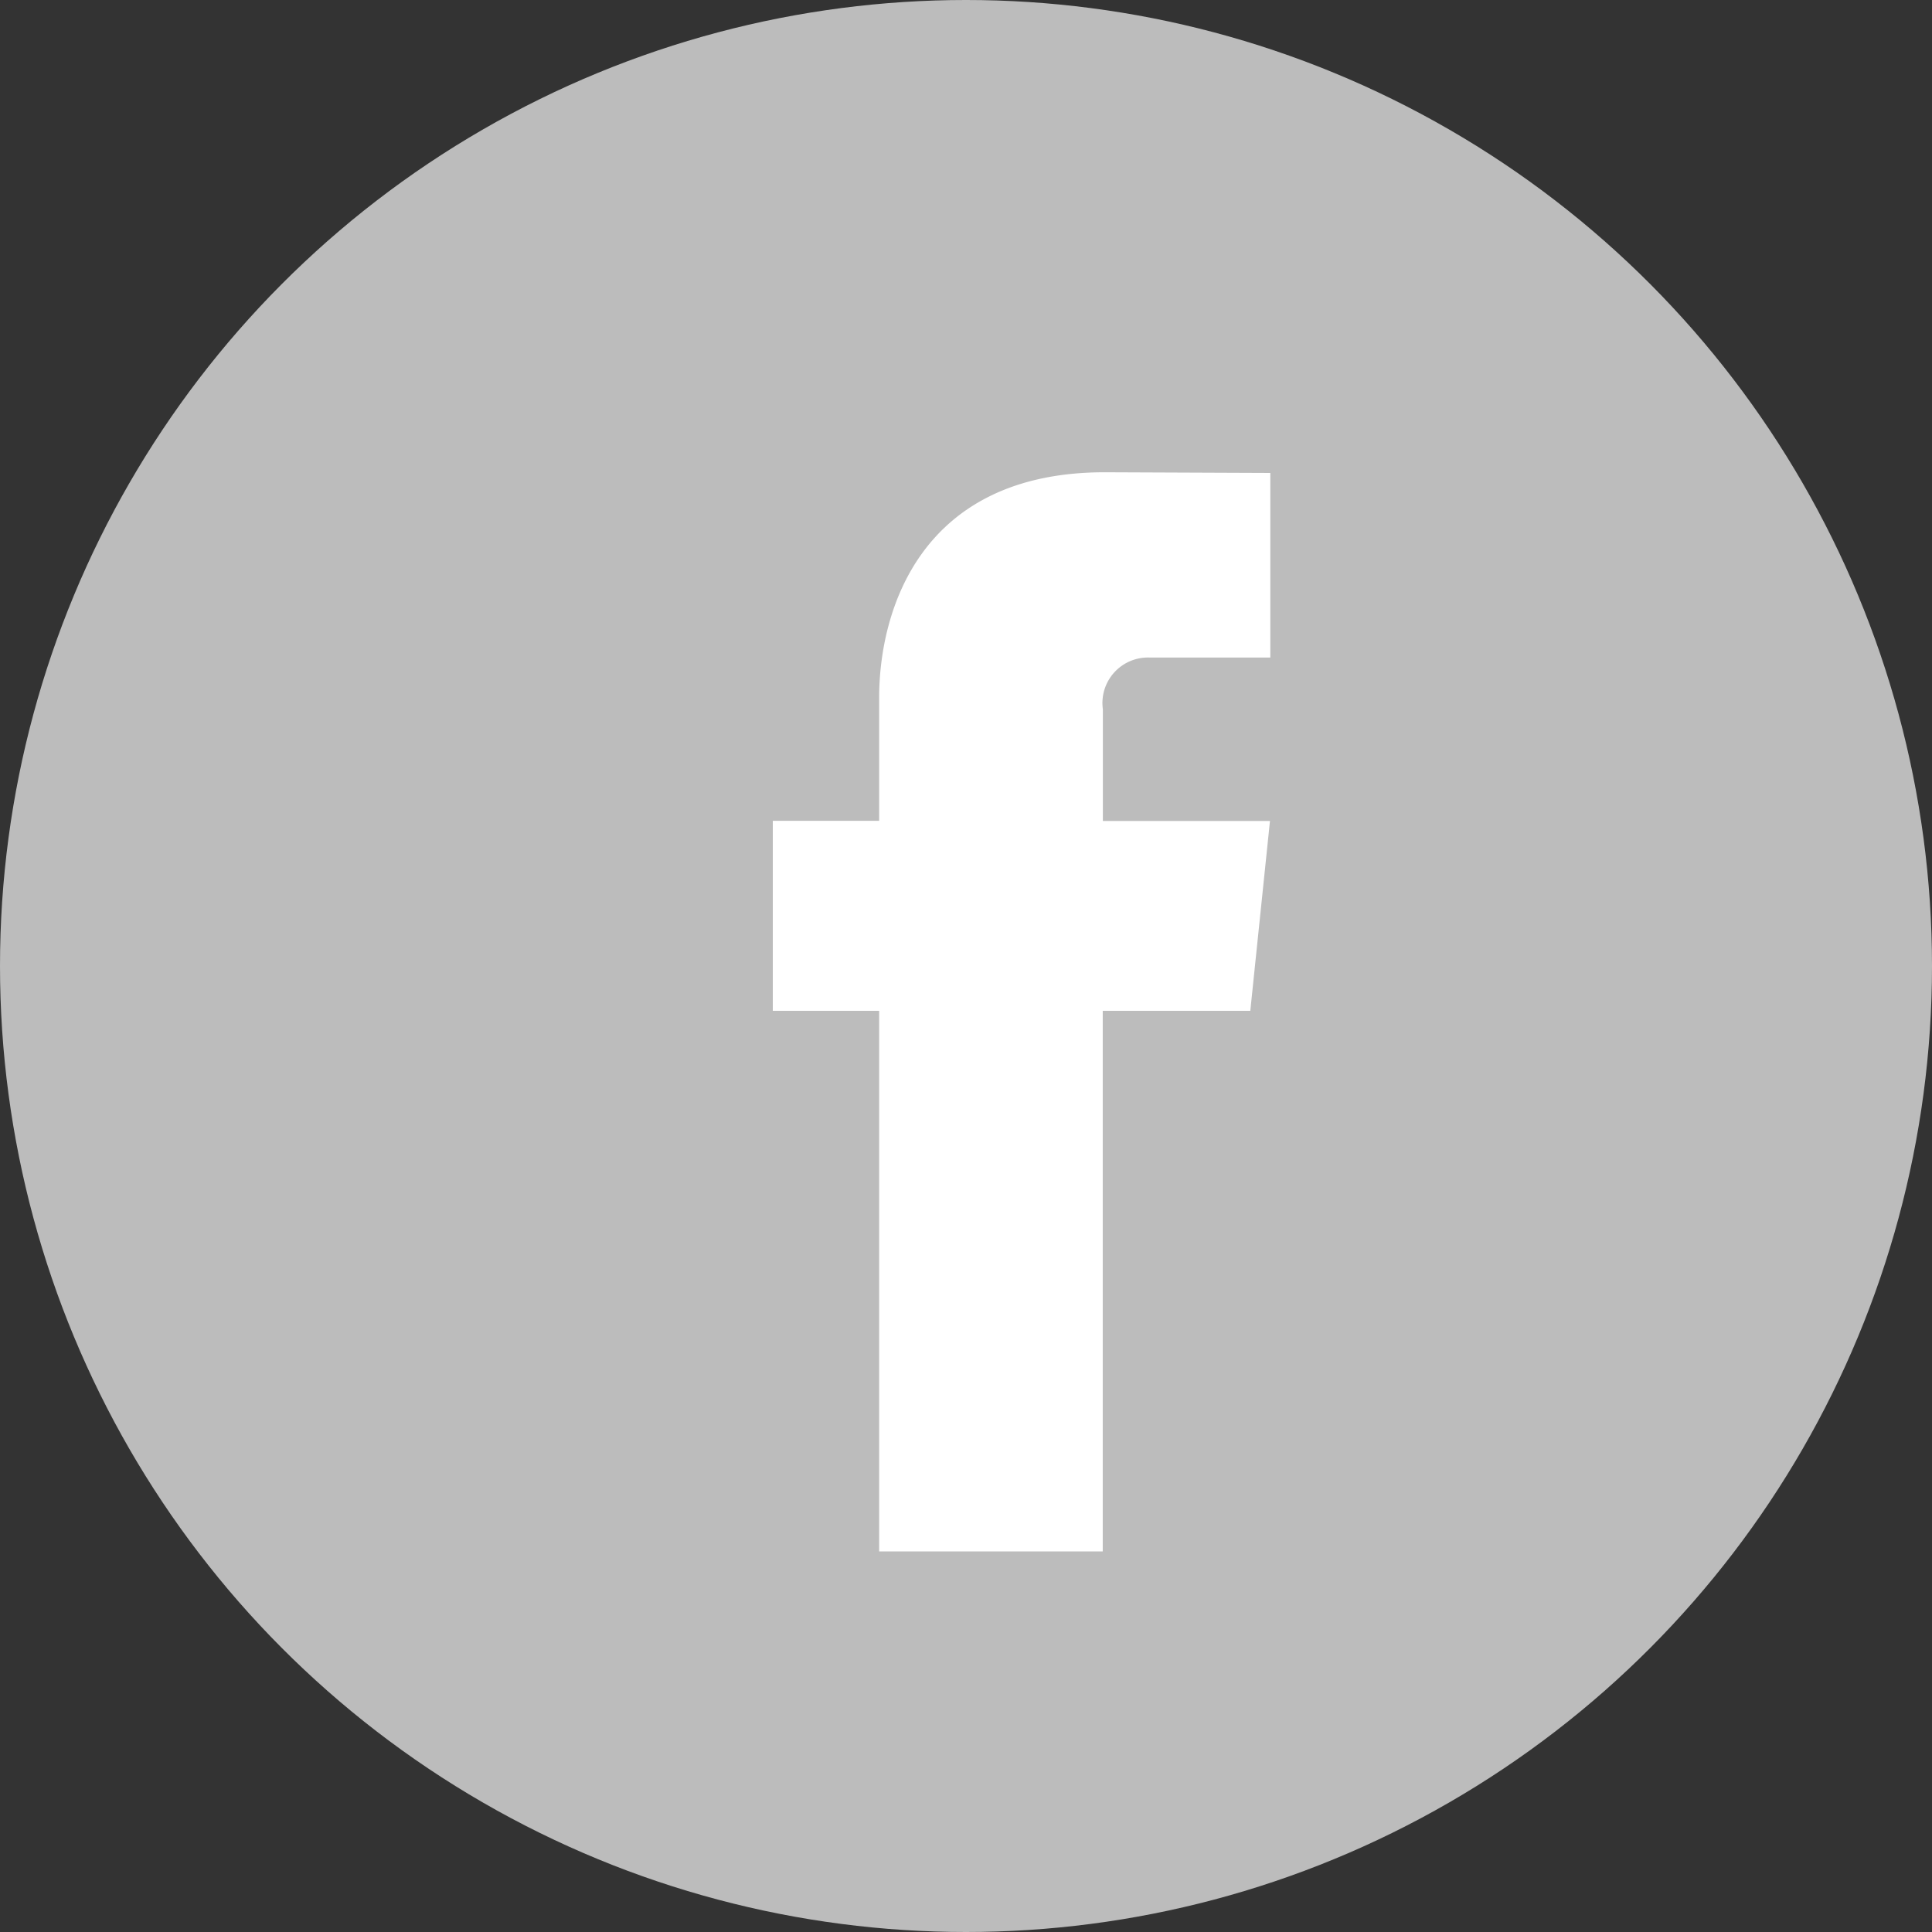
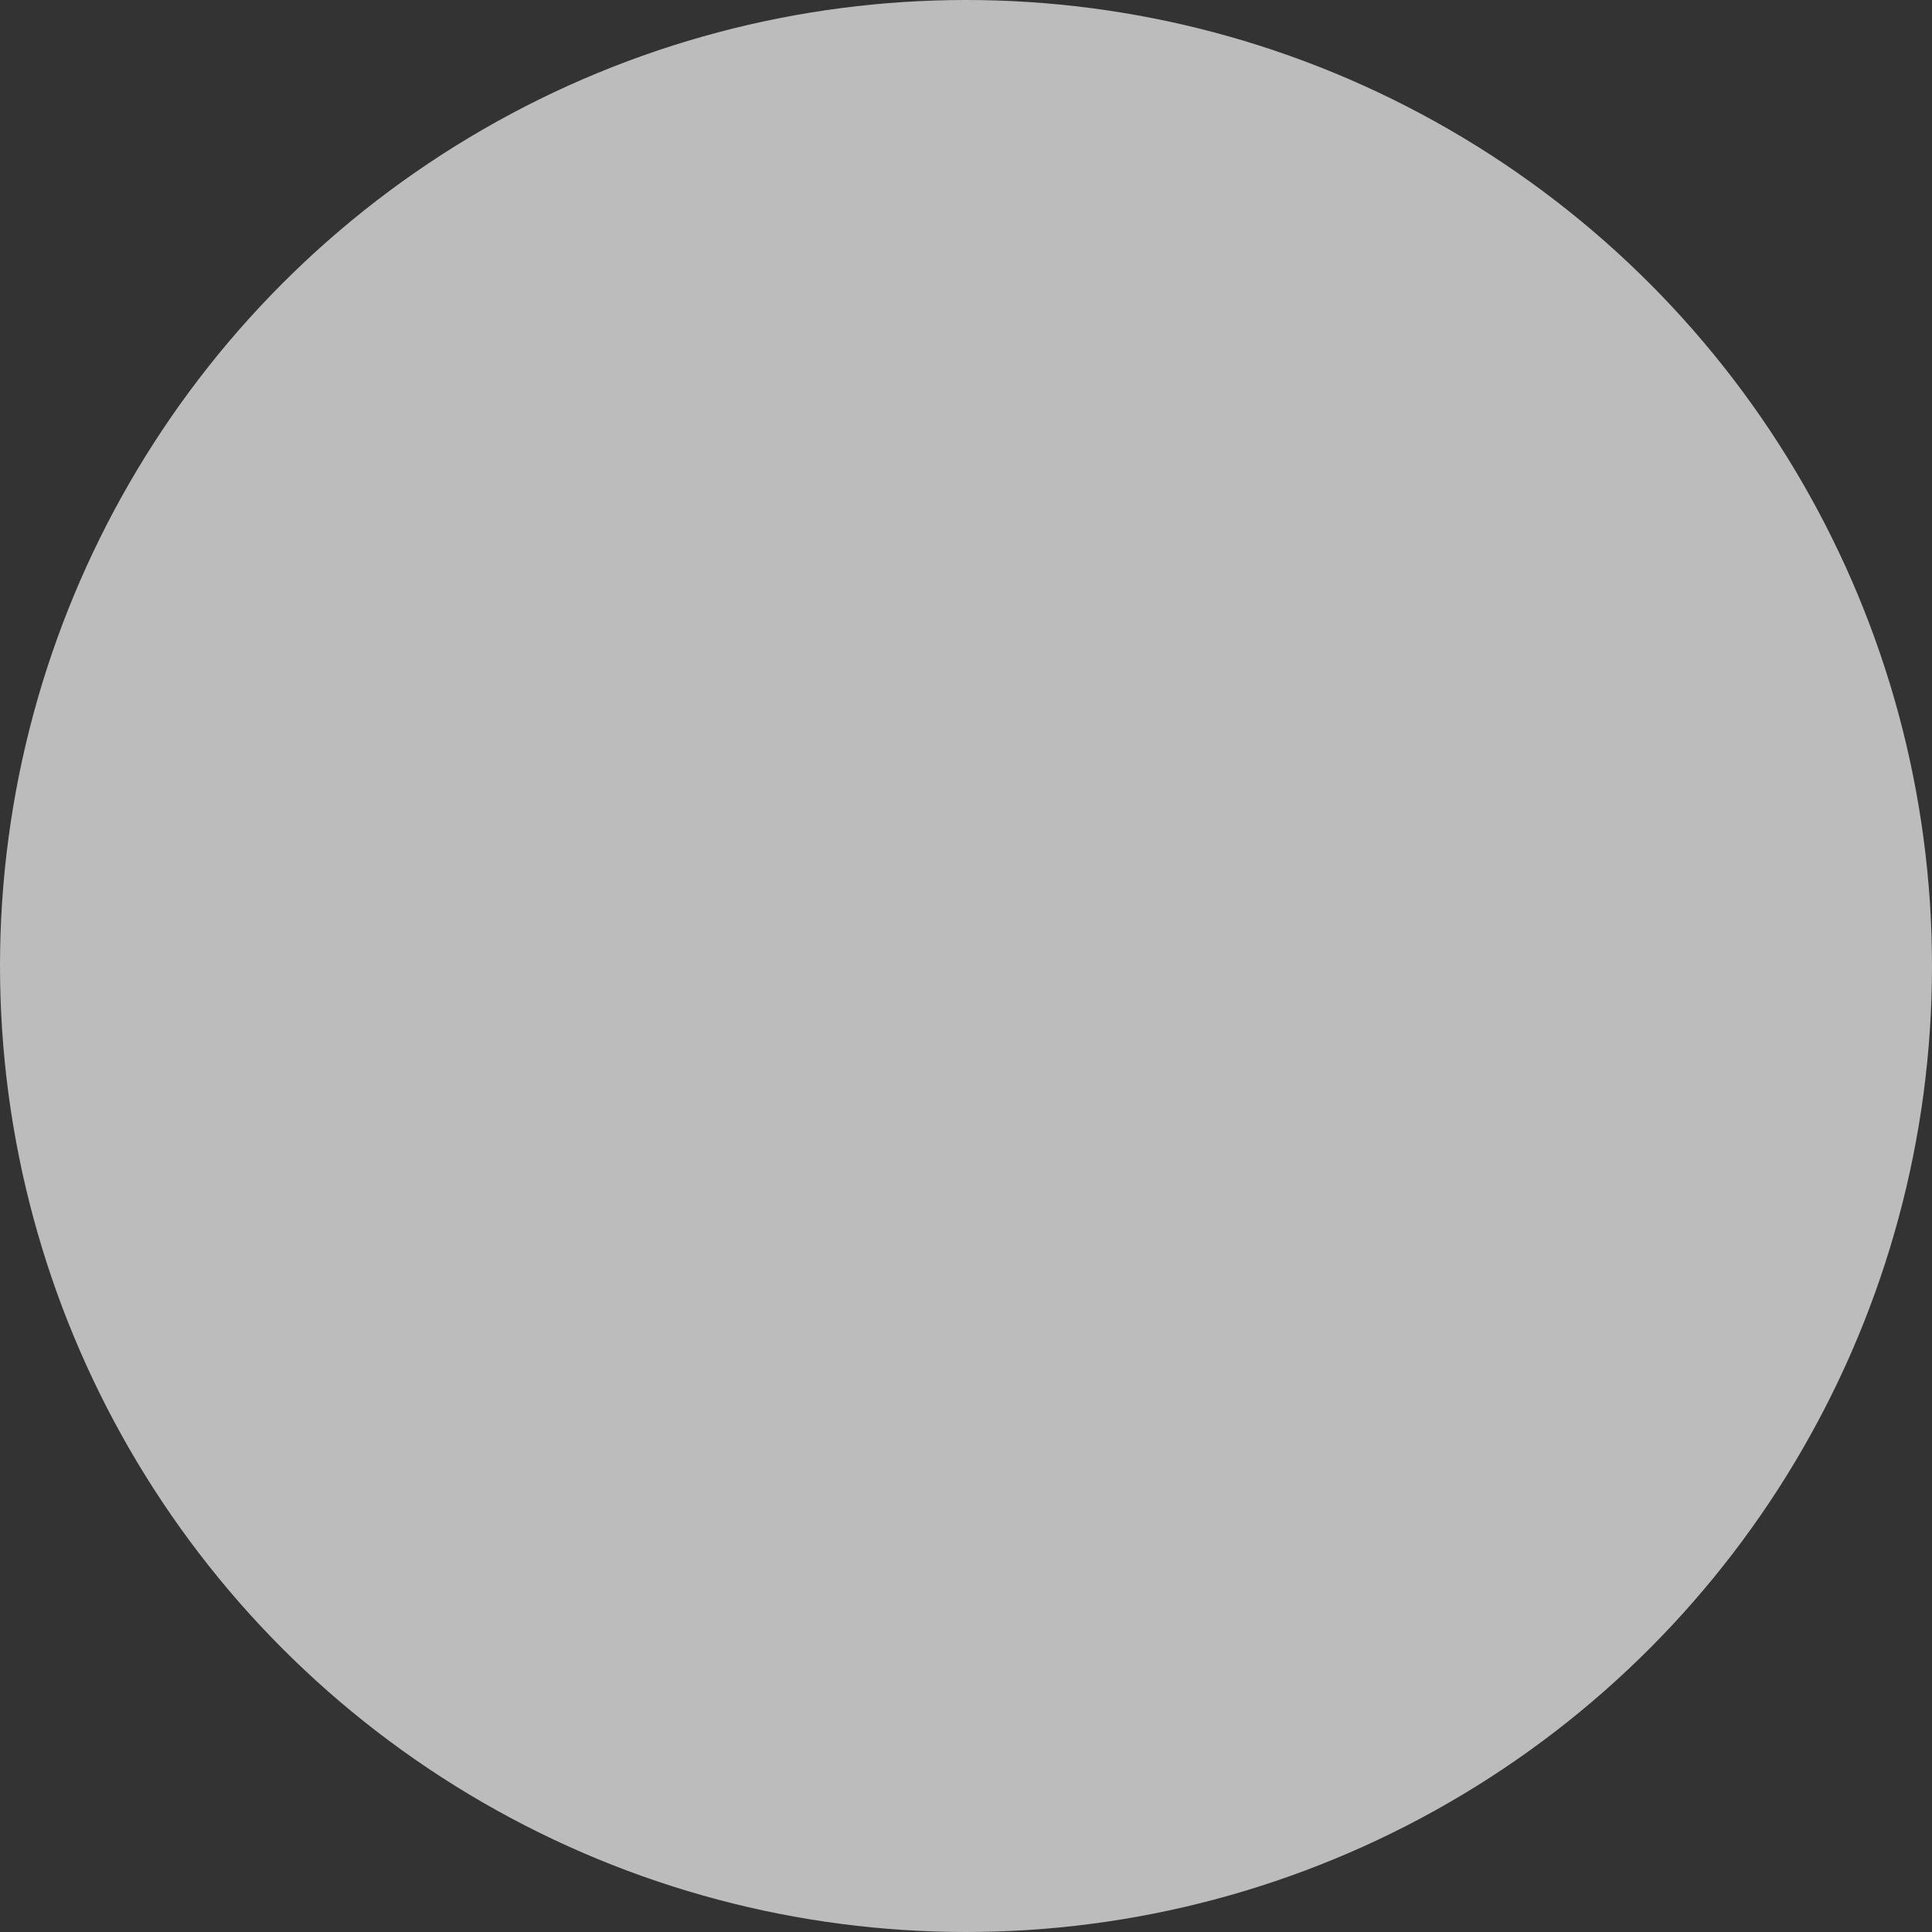
<svg xmlns="http://www.w3.org/2000/svg" width="45" height="45" viewBox="0 0 45 45">
  <rect x="0" y="0" width="45" height="45" fill="#333333" stroke="none" />
  <g id="组_759" data-name="组 759" transform="translate(-1454 -424)">
    <circle id="椭圆_32" data-name="椭圆 32" cx="22.5" cy="22.5" r="22.5" transform="translate(1454 424)" fill="#bcbcbc" />
-     <path id="路径_155" data-name="路径 155" d="M122.6,97.474h-3.437v12.592h-5.208V97.474h-2.477V93.048h2.477V90.185c0-2.048.972-5.255,5.254-5.255l3.857.016v4.3h-2.8a1.06,1.06,0,0,0-1.1,1.206v2.6h3.892Zm.076,0" transform="translate(1360.522 350.07)" fill="#fff" />
  </g>
</svg>